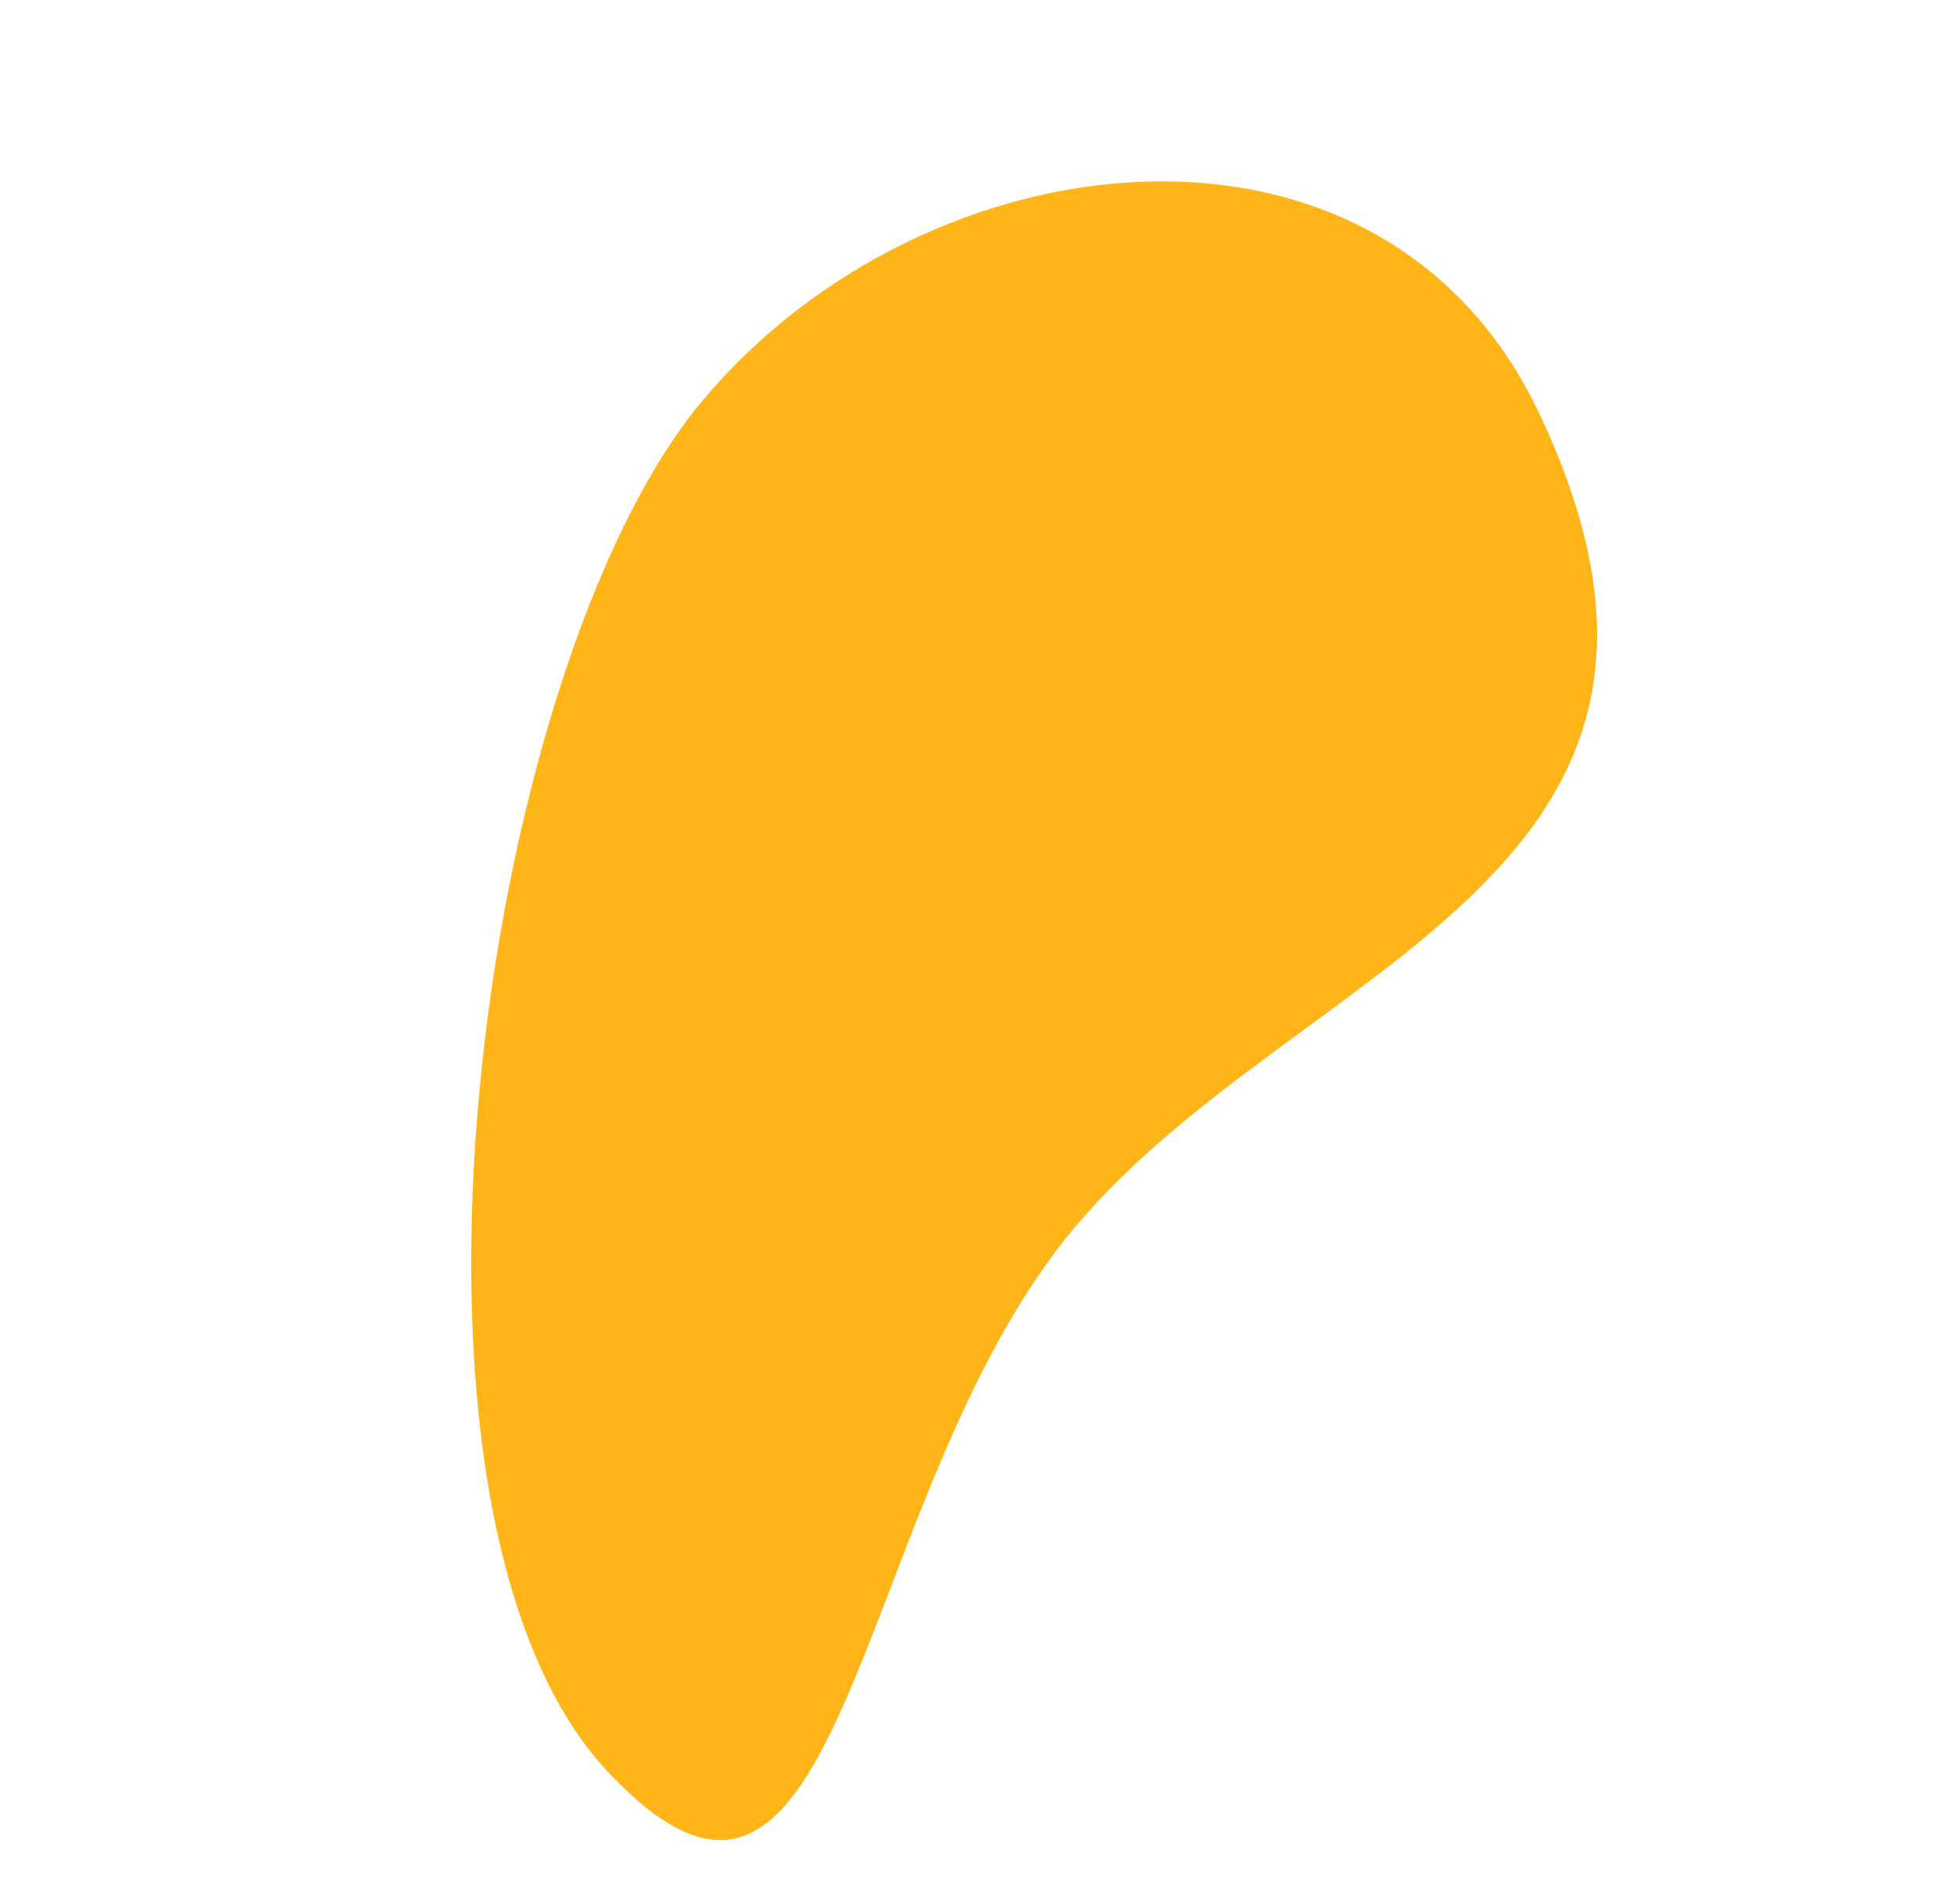
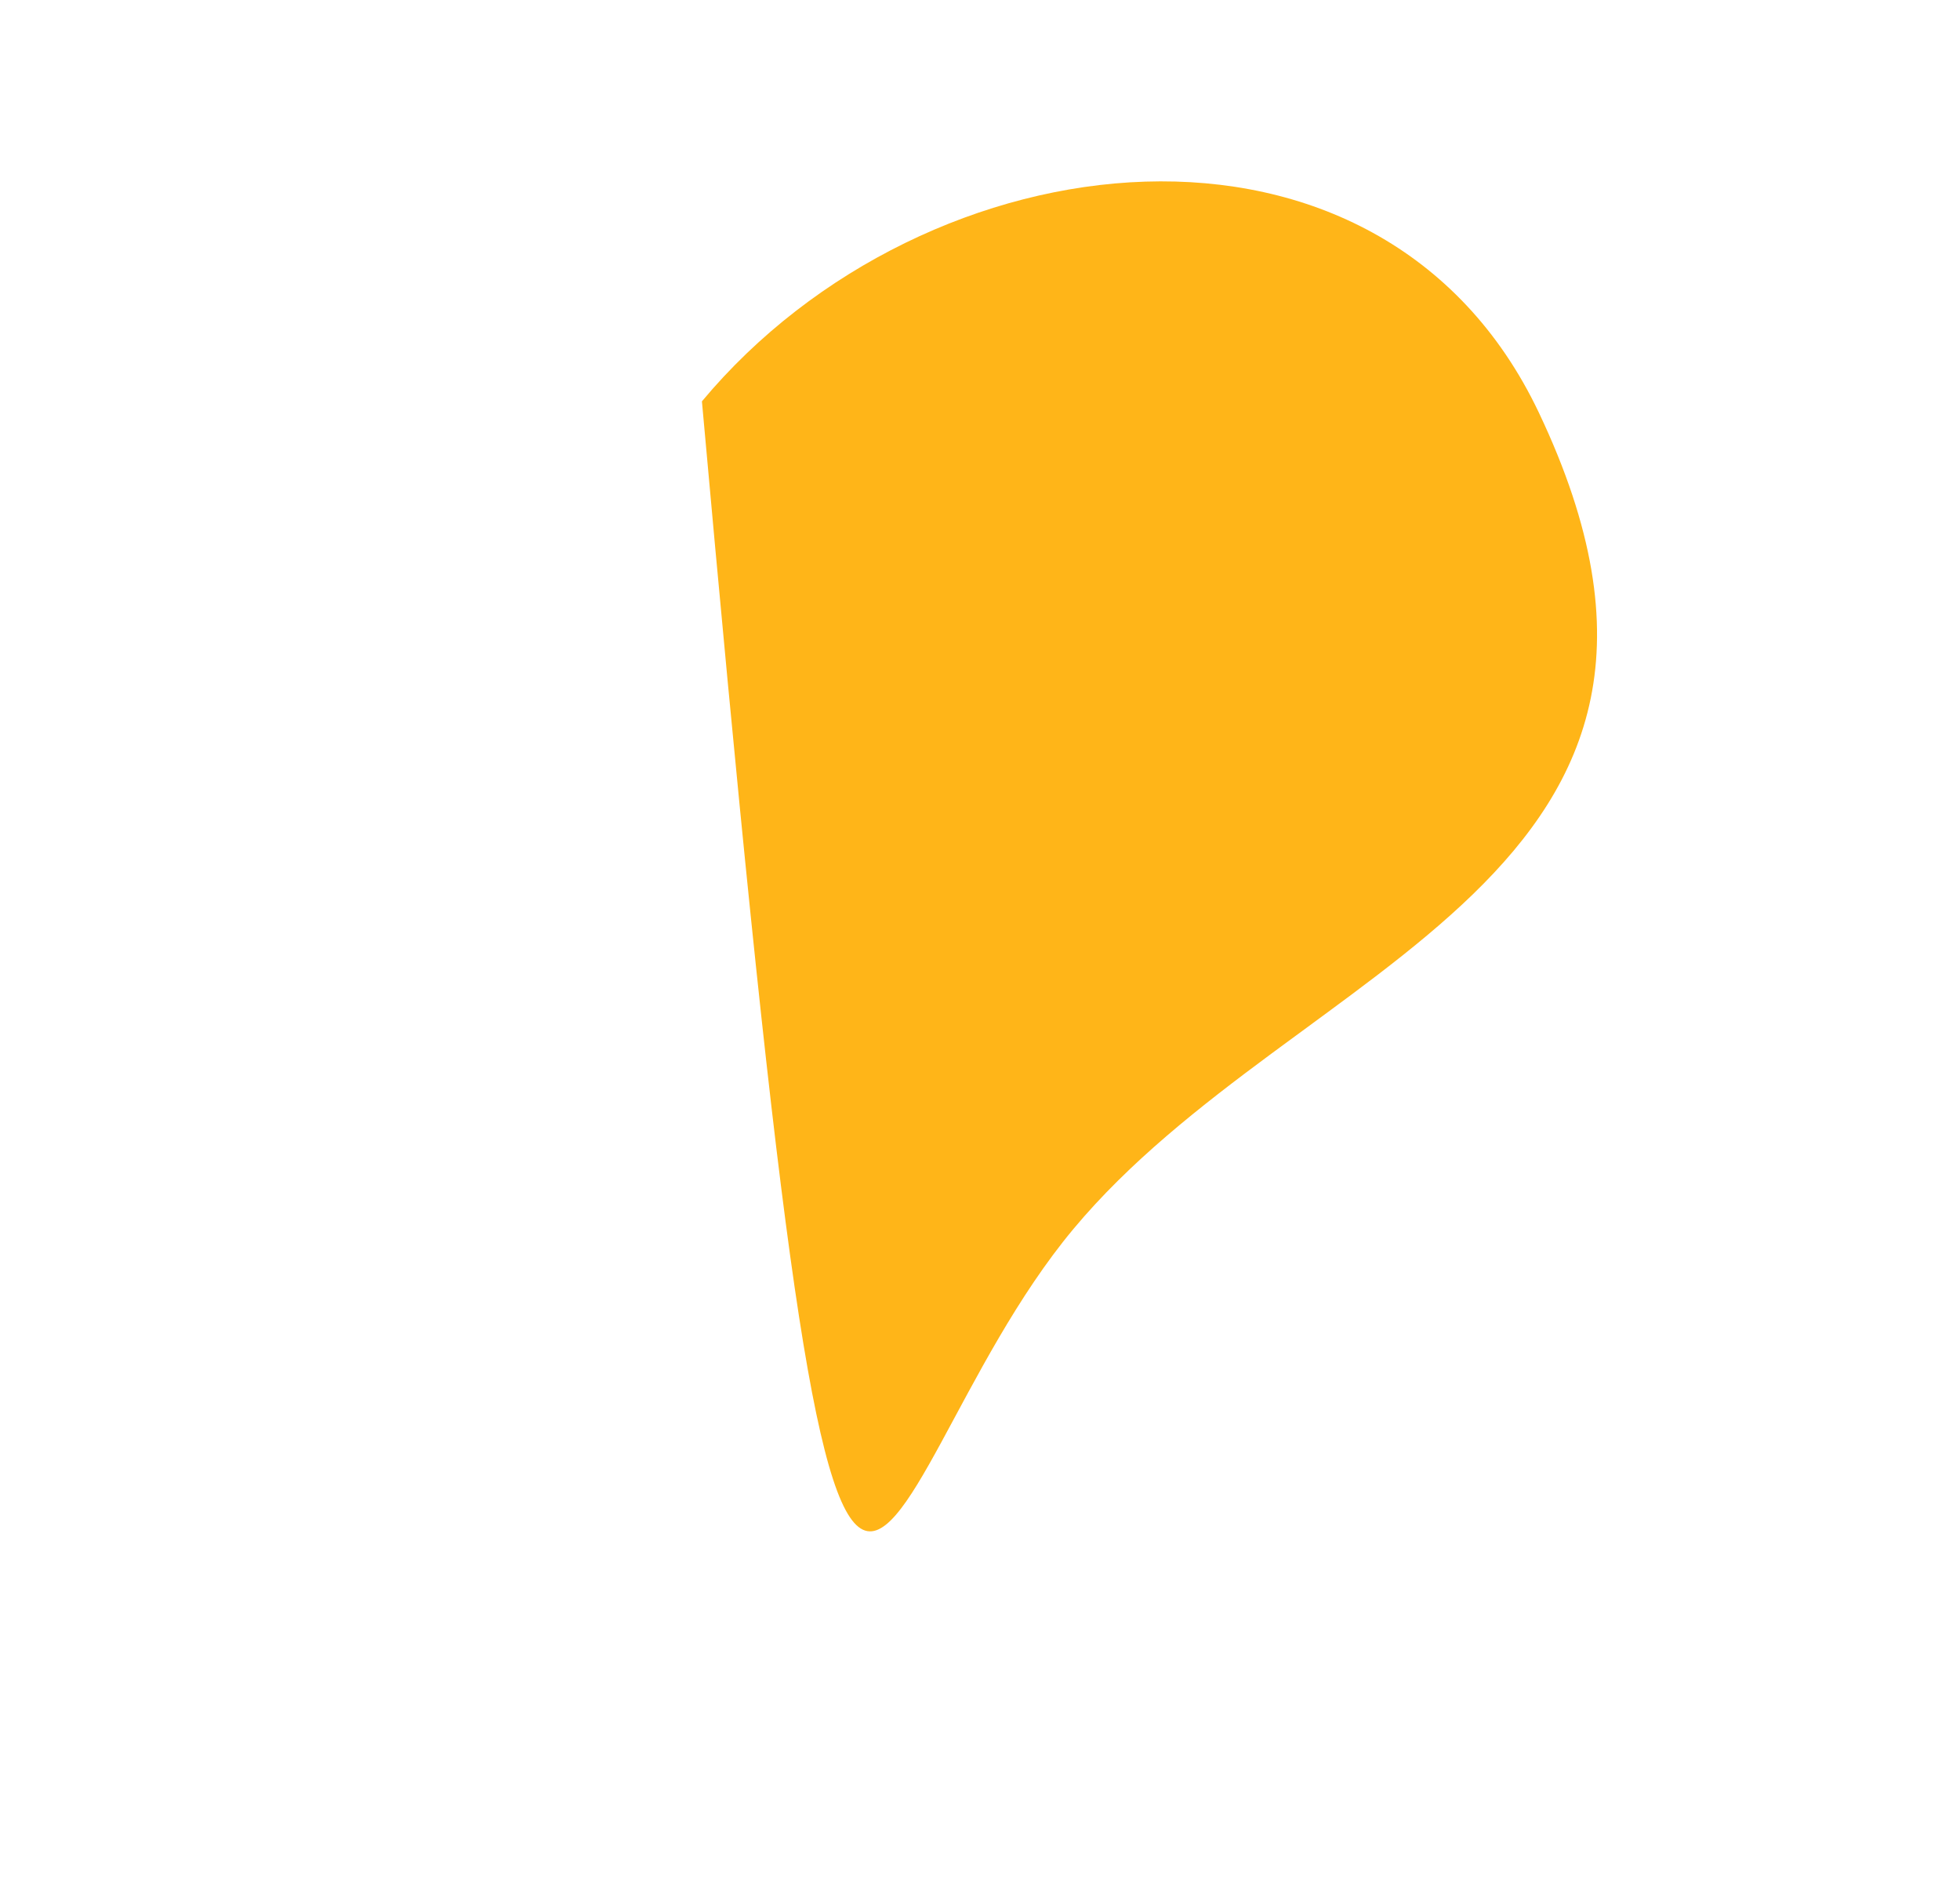
<svg xmlns="http://www.w3.org/2000/svg" width="550" height="529" viewBox="0 0 550 529" fill="none">
-   <path d="M431.799 115.705C387.53 22.565 259.848 37.212 196.968 112.593C134.087 187.975 102.412 423.699 170.216 496.666C238.02 569.633 238.313 420.194 301.193 344.803C364.072 269.412 493.775 246.096 431.799 115.705Z" fill="#FFB518" />
+   <path d="M431.799 115.705C387.53 22.565 259.848 37.212 196.968 112.593C238.02 569.633 238.313 420.194 301.193 344.803C364.072 269.412 493.775 246.096 431.799 115.705Z" fill="#FFB518" />
</svg>